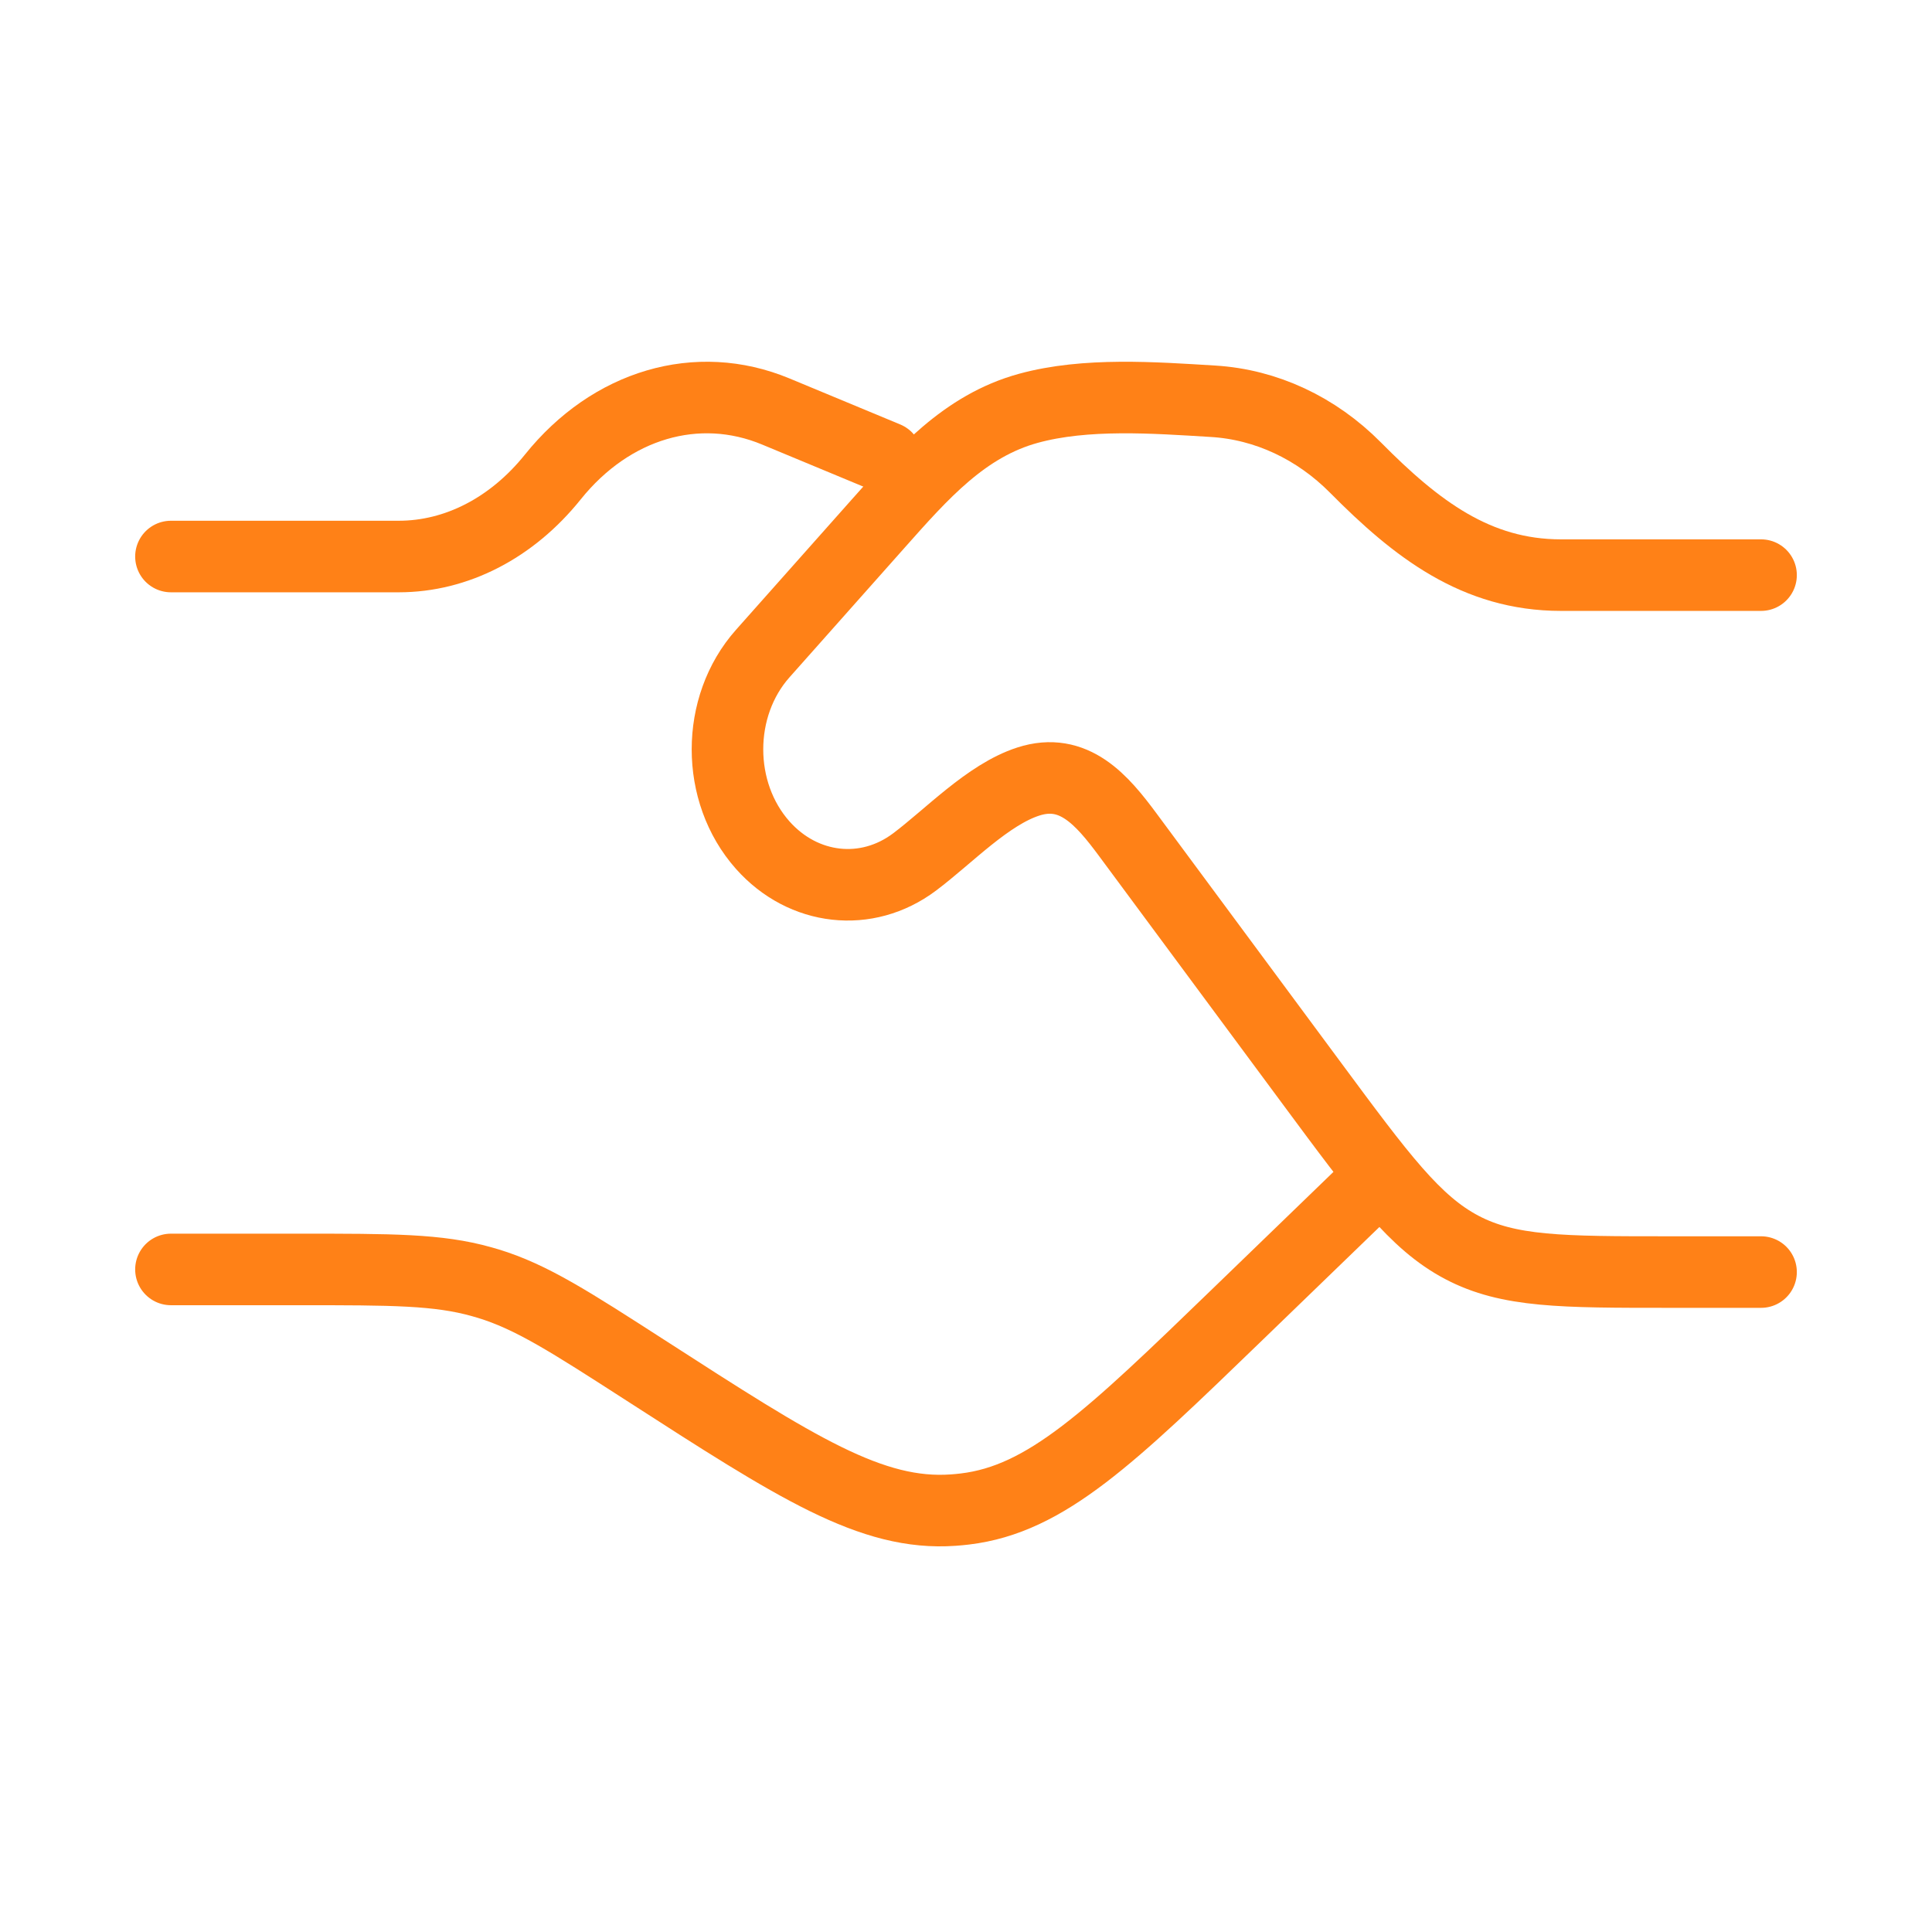
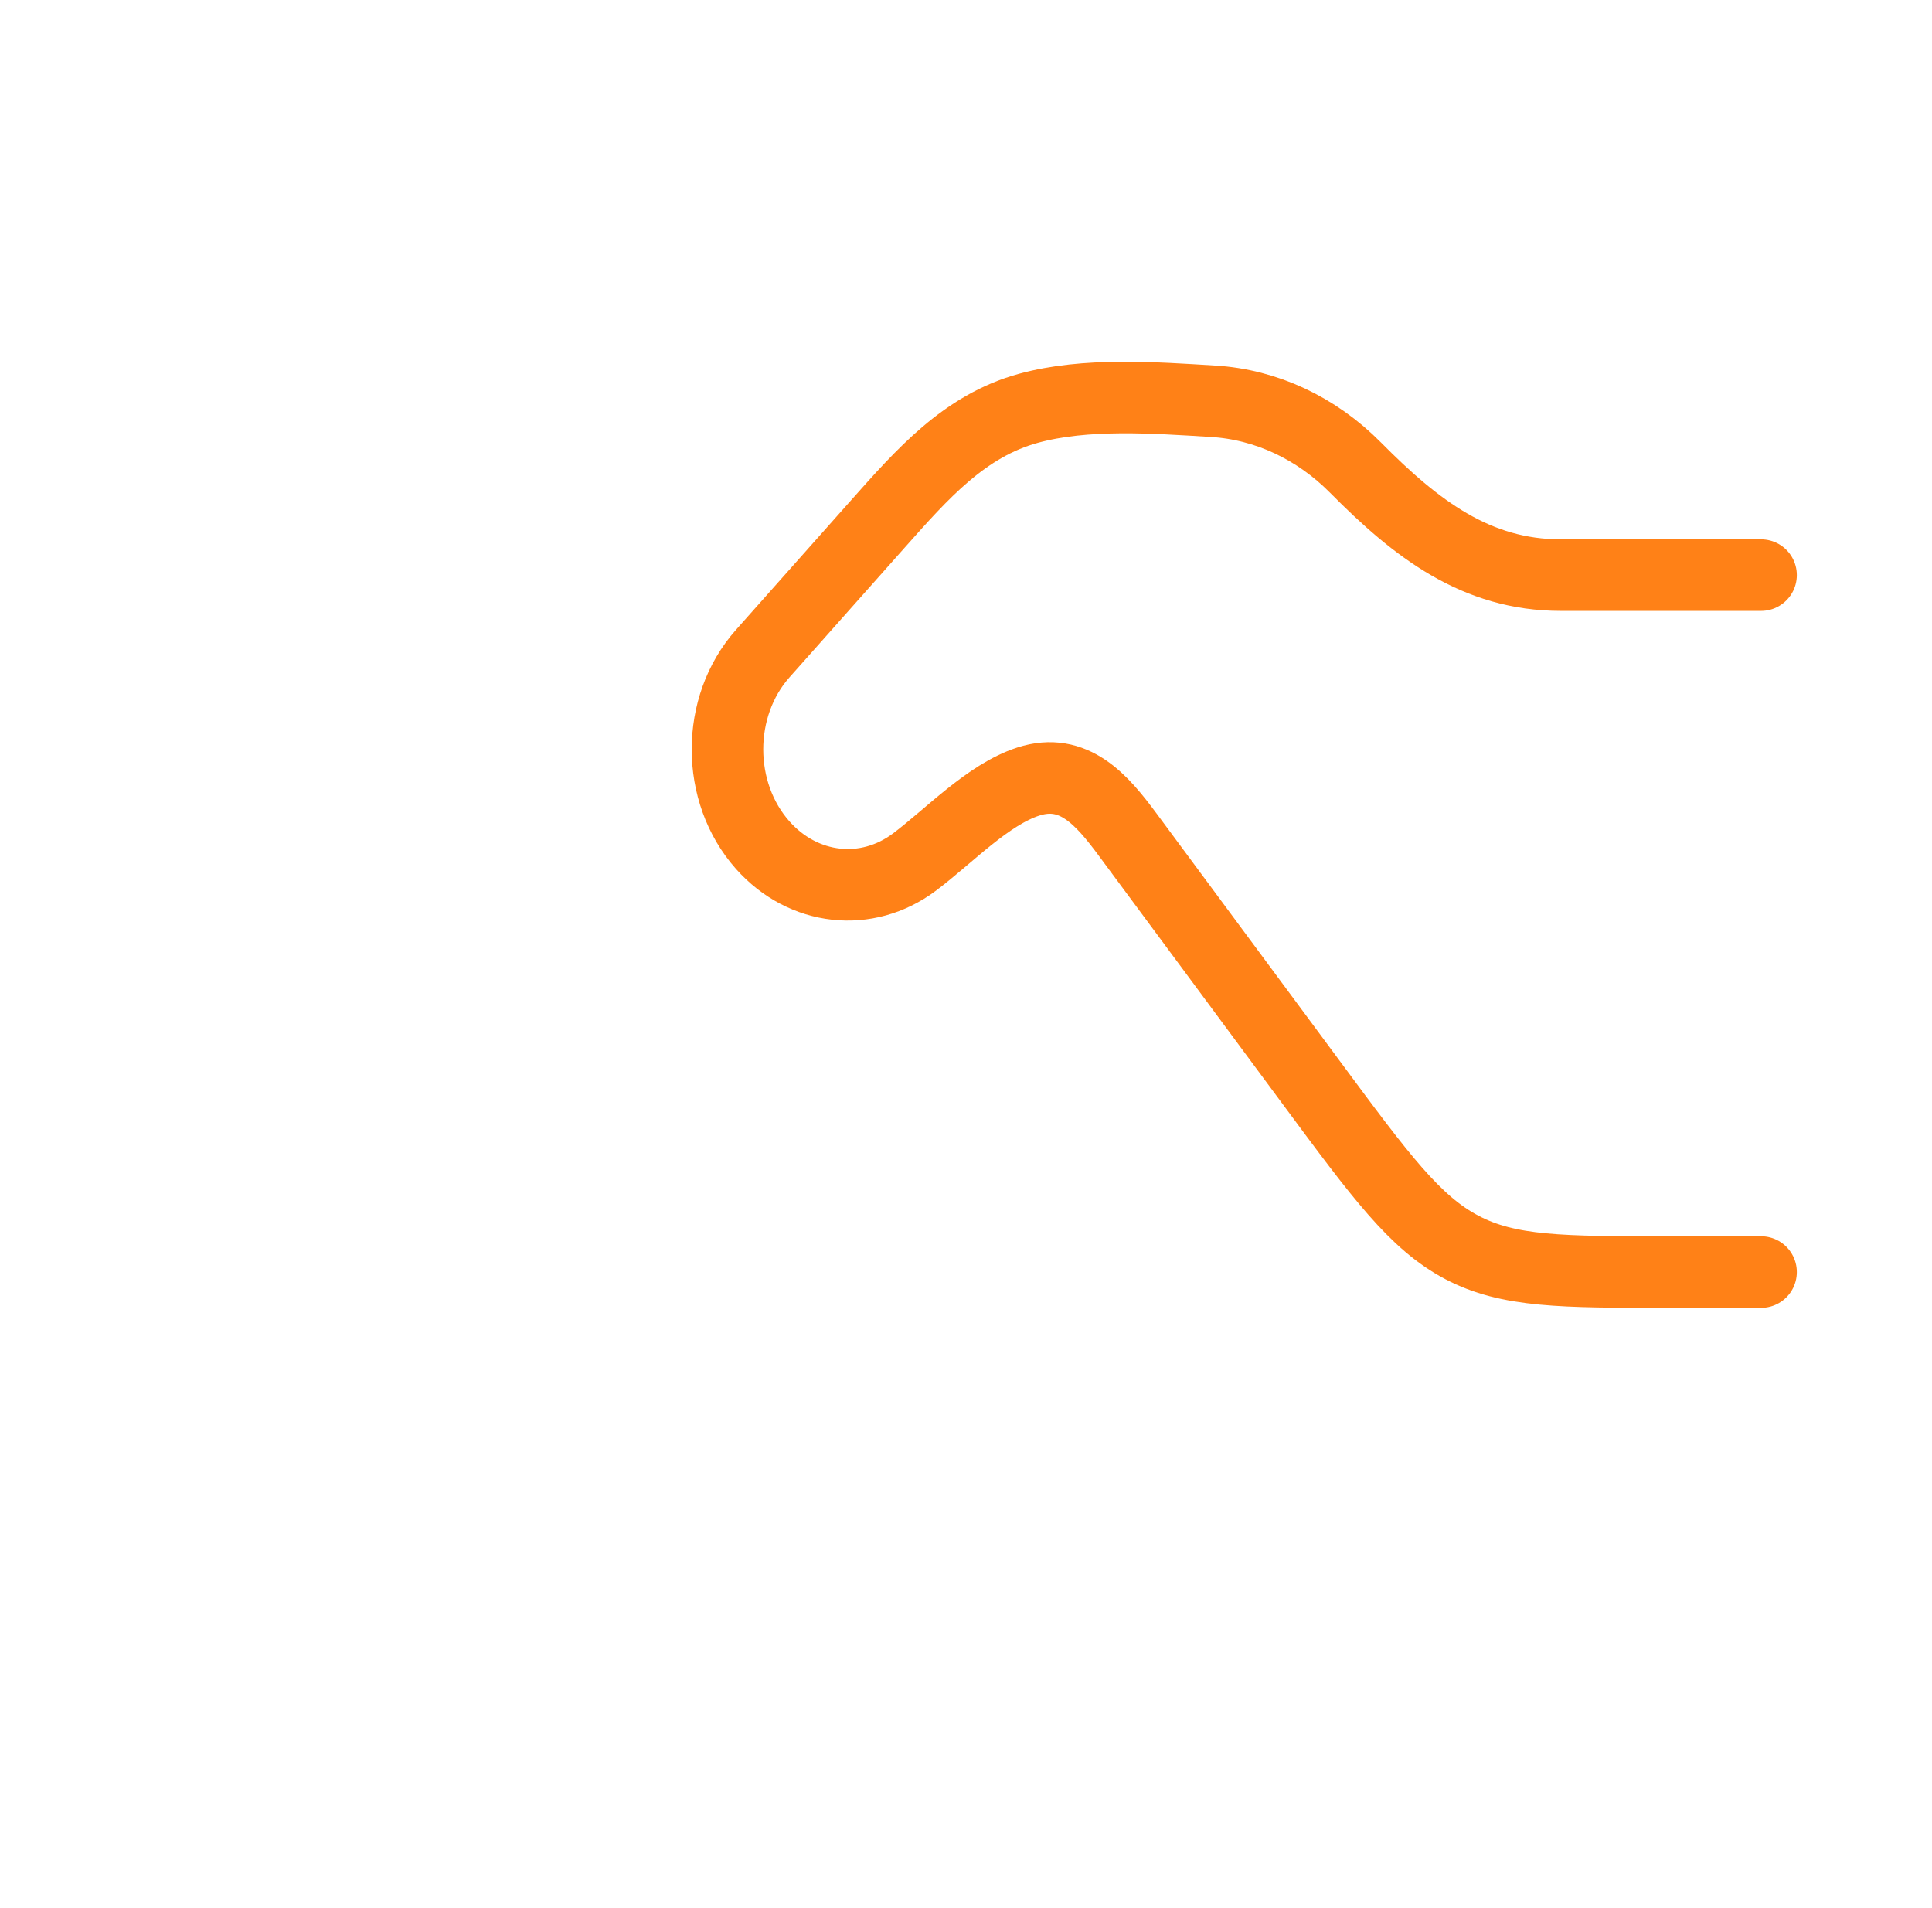
<svg xmlns="http://www.w3.org/2000/svg" width="81" height="80" fill="none">
-   <path stroke="#FF8117" stroke-linecap="round" stroke-width="3" d="M7.167 23.333h9.55c2.423 0 4.746-1.199 6.459-3.333 2.446-3.048 6.064-4.112 9.346-2.749l4.645 1.93m-30 34.042h5.402c3.865 0 5.798 0 7.625.515.089.025.178.05.266.077 1.816.552 3.424 1.588 6.64 3.66 6.293 4.057 9.44 6.085 12.87 5.838.16-.011.322-.027.483-.046 3.413-.408 6.087-2.993 11.436-8.164L57.167 50" />
  <path stroke="#FF8117" stroke-linecap="round" stroke-width="3" d="M73.833 24.113h-8.39c-3.552 0-6.06-1.93-8.609-4.504-1.65-1.667-3.757-2.65-5.971-2.785-2.476-.151-5.345-.364-7.75.296-2.676.735-4.443 2.749-6.312 4.853l-4.824 5.43c-1.97 2.218-1.97 5.812 0 8.03 1.7 1.913 4.363 2.21 6.363.709 1.44-1.08 3.074-2.825 4.77-3.374 1.909-.619 3.093.77 4.175 2.232l7.734 10.448c2.87 3.878 4.305 5.816 6.267 6.85 1.962 1.035 4.204 1.035 8.687 1.035h3.86" />
</svg>